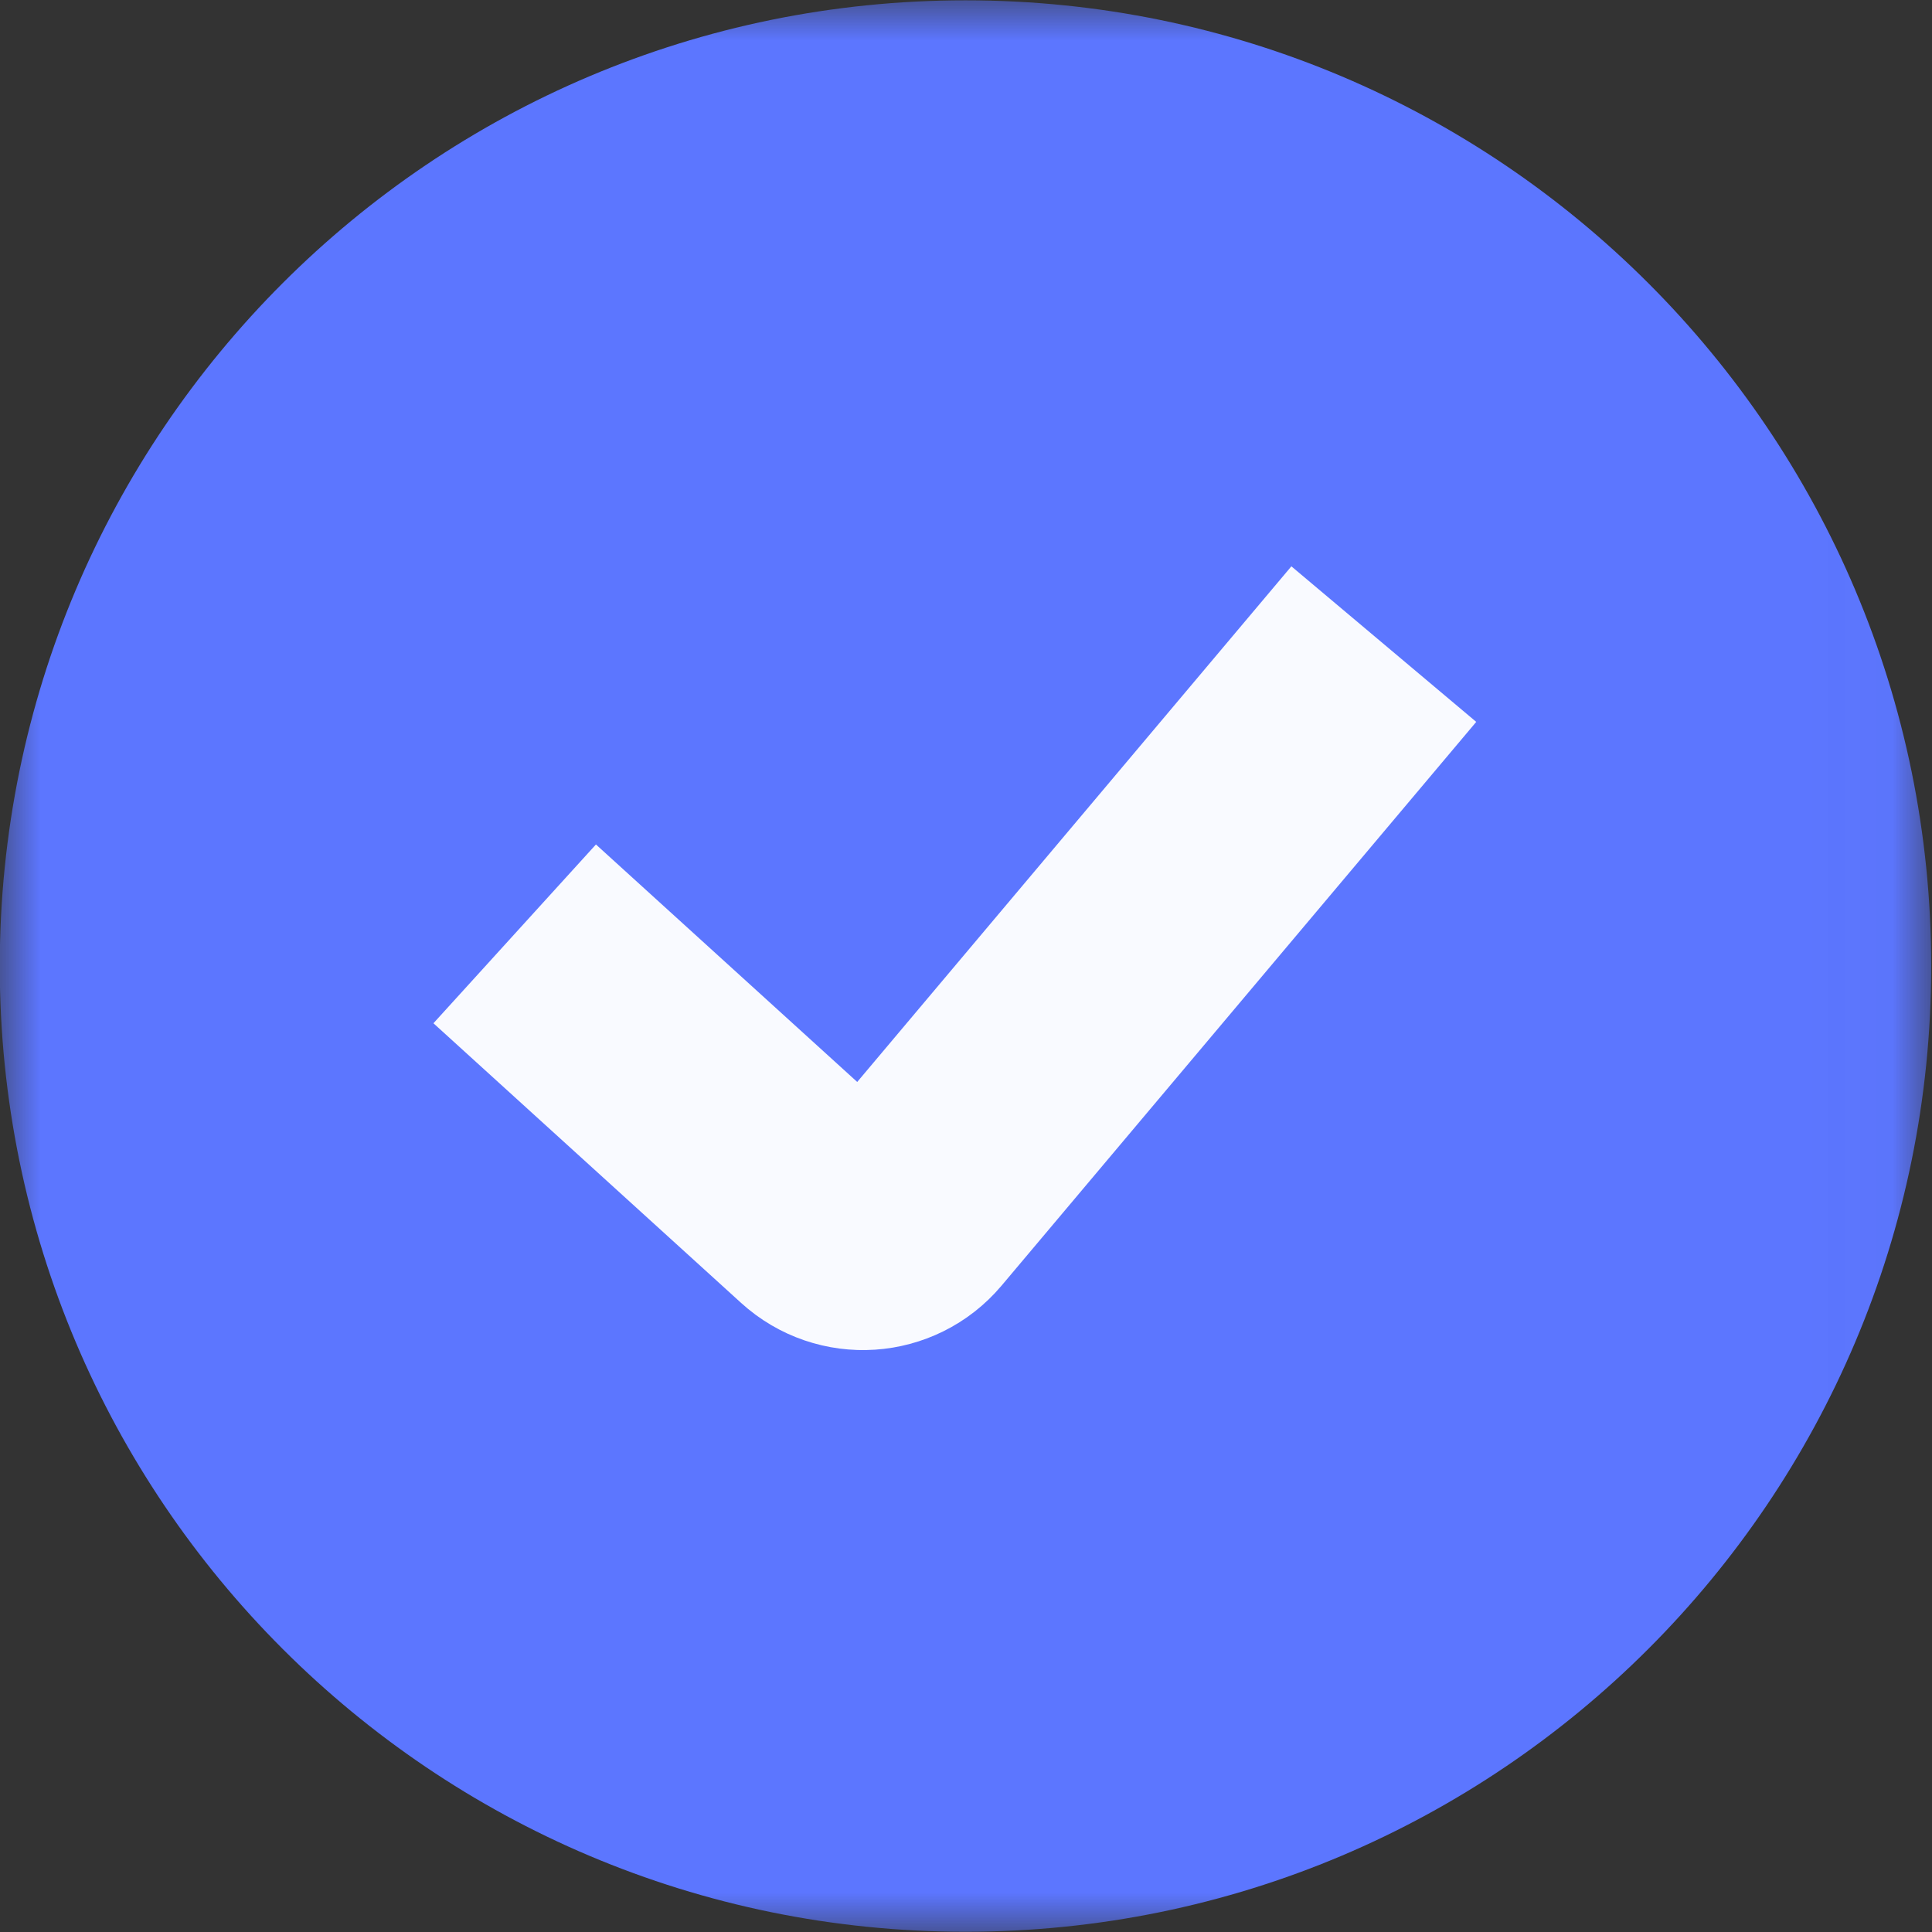
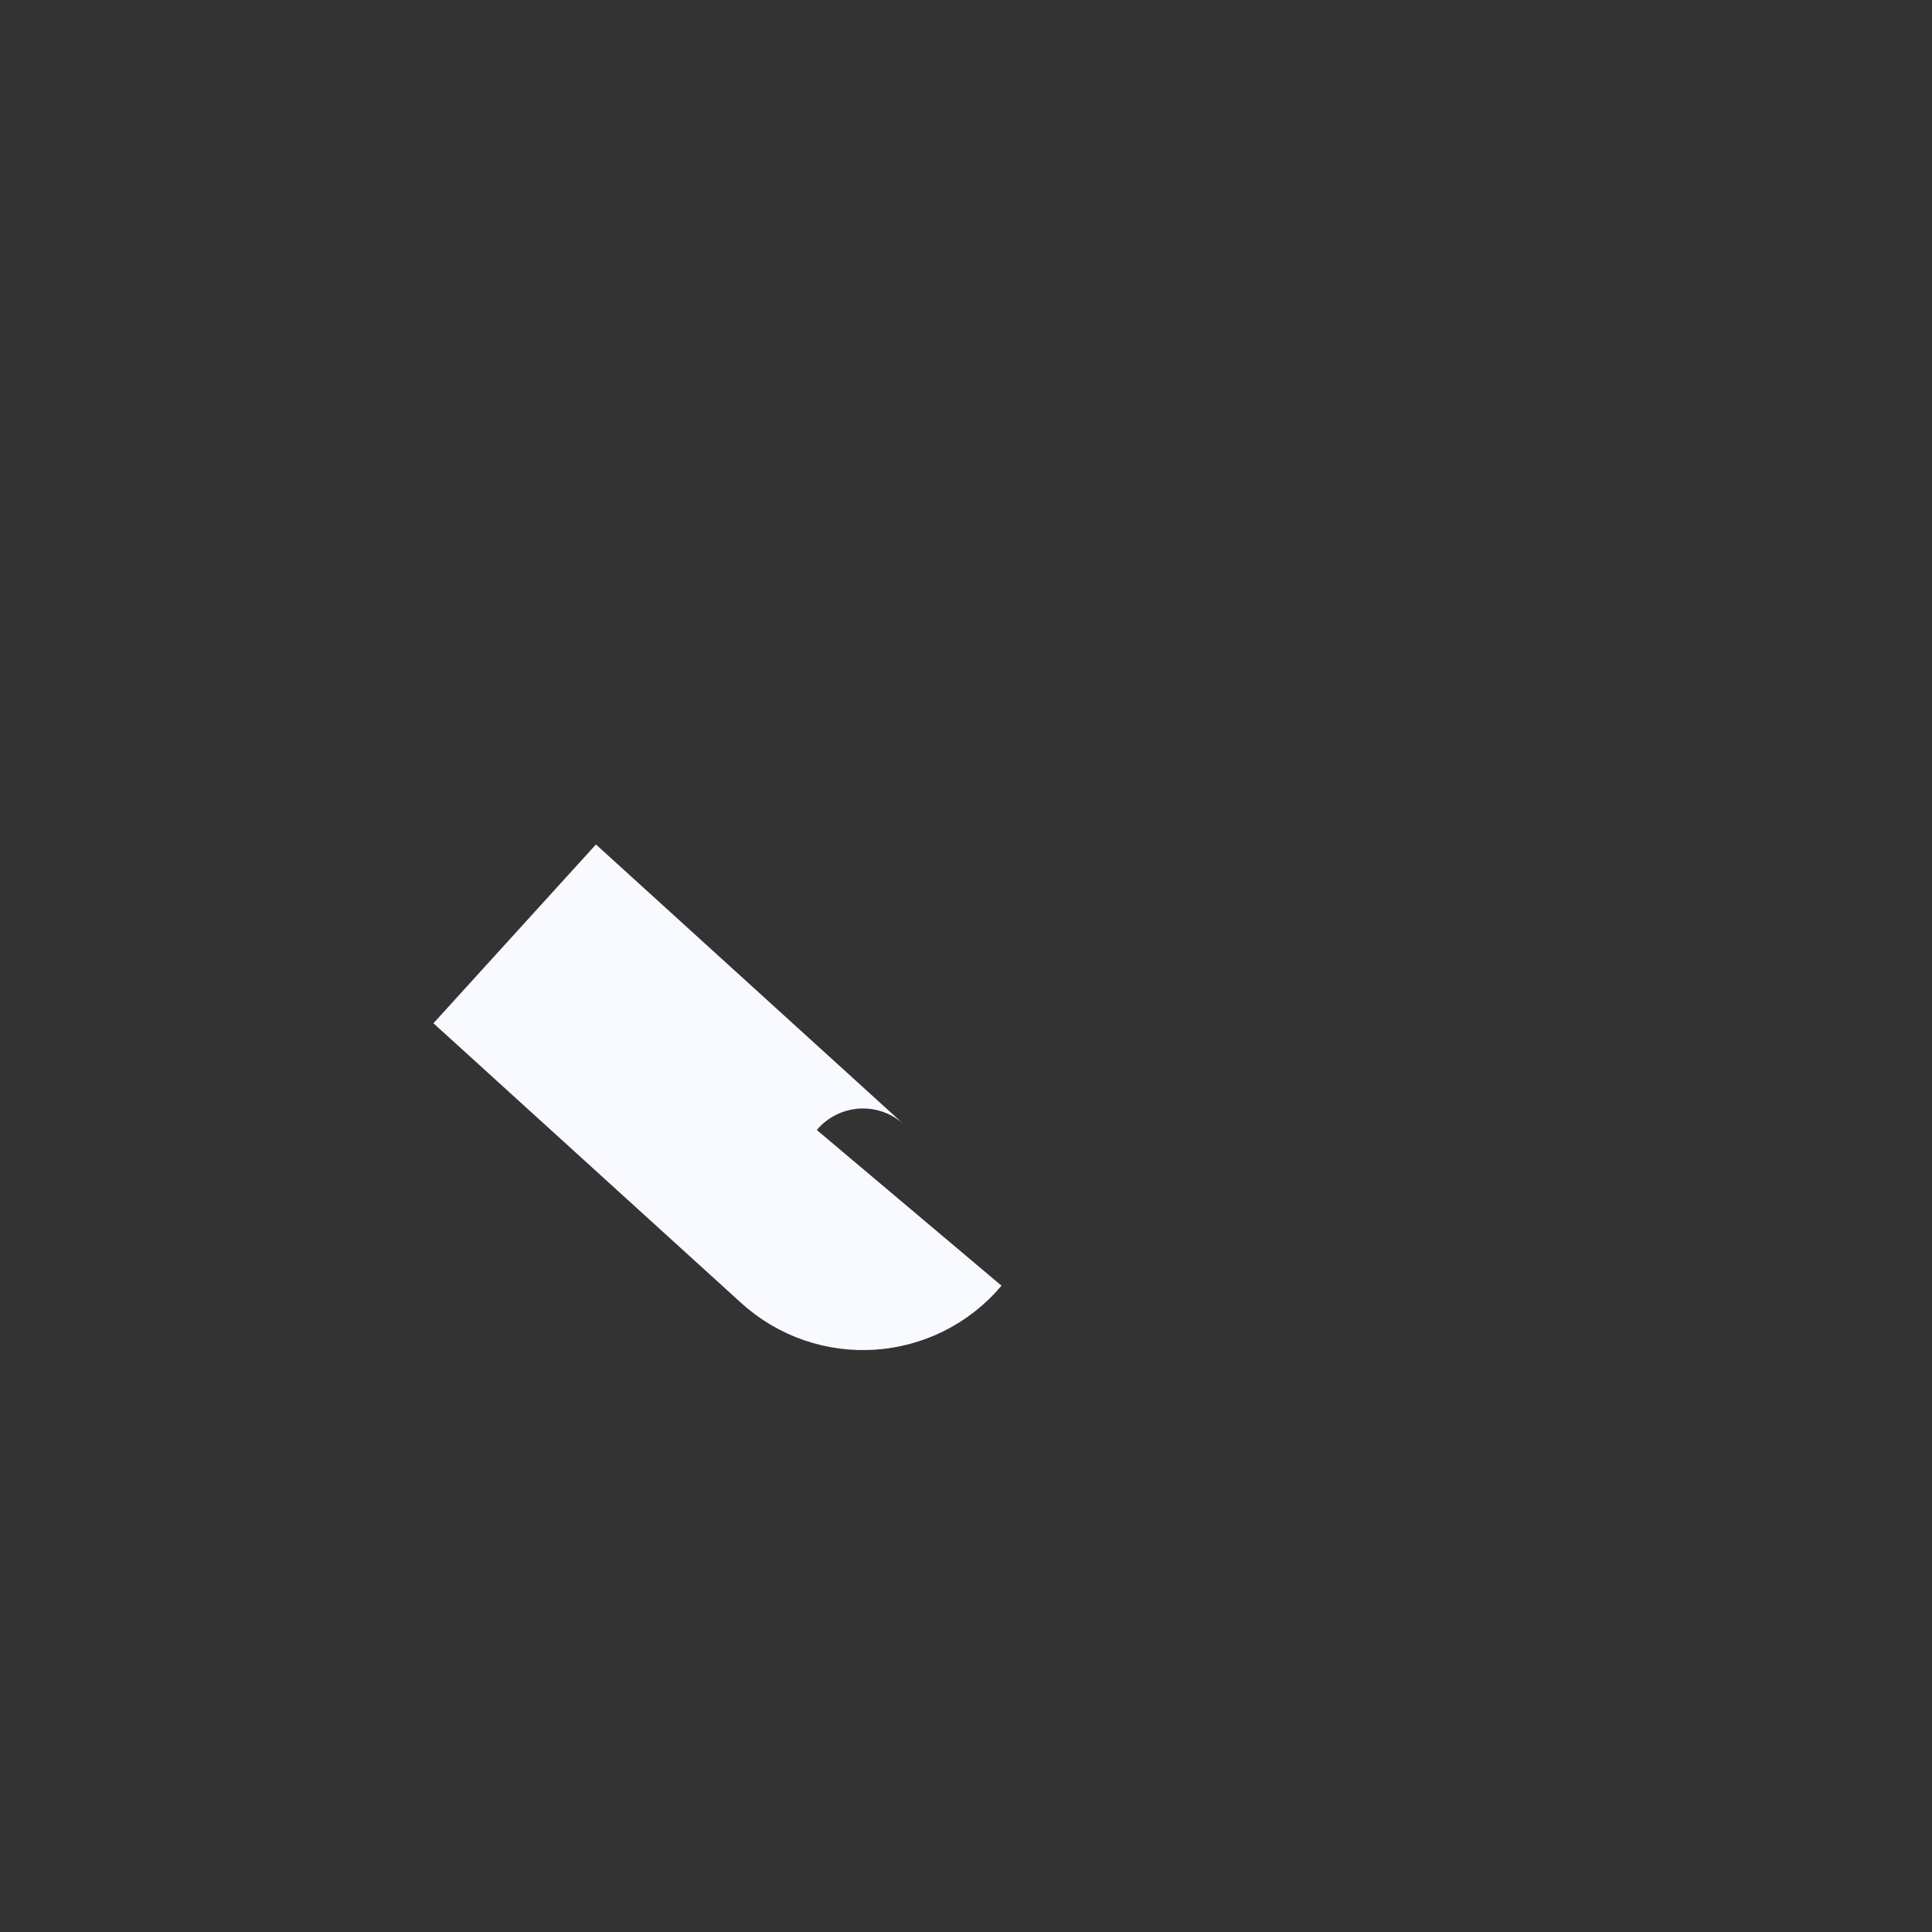
<svg xmlns="http://www.w3.org/2000/svg" viewBox="0 0 23.99 23.99" data-guides="{&quot;vertical&quot;:[],&quot;horizontal&quot;:[]}">
  <rect x="0" y="0" width="23.99" height="23.99" fill="#333333" stroke="none" />
  <defs />
  <mask x="-0.00" y="0.00" width="23.991" height="23.991" data-from-defs="true" maskUnits="userSpaceOnUse" maskContentUnits="userSpaceOnUse" id="tSvg122ddf43ff7">
    <path fill="white" width="24" height="24" id="tSvg159ccf9ba3c" title="Rectangle 1" fill-opacity="1" stroke="none" stroke-opacity="1" d="M-0.003 0.004H23.98V23.987H-0.003Z" style="transform-origin: 11.99px 12px;" />
  </mask>
-   <path fill="#5c76ff" stroke="none" fill-opacity="1" stroke-width="1" stroke-opacity="1" id="tSvg58b17fe45d" title="Path 1" d="M11.989 23.987C18.611 23.987 23.98 18.618 23.98 11.996C23.98 5.373 18.611 0.004 11.989 0.004C5.366 0.004 -0.003 5.373 -0.003 11.996C-0.003 18.618 5.366 23.987 11.989 23.987Z" mask="url(#tSvg122ddf43ff7)" />
-   <path fill="none" stroke="#F9FAFF" fill-opacity="1" stroke-width="3" stroke-opacity="1" id="tSvg252d388659" title="Path 2" d="M6.391 11.596C7.665 12.754 8.938 13.912 10.212 15.069C10.526 15.355 11.015 15.323 11.289 14.998C13.254 12.665 15.219 10.332 17.183 7.998" mask="url(#tSvg122ddf43ff7)" />
+   <path fill="none" stroke="#F9FAFF" fill-opacity="1" stroke-width="3" stroke-opacity="1" id="tSvg252d388659" title="Path 2" d="M6.391 11.596C7.665 12.754 8.938 13.912 10.212 15.069C10.526 15.355 11.015 15.323 11.289 14.998" mask="url(#tSvg122ddf43ff7)" />
</svg>